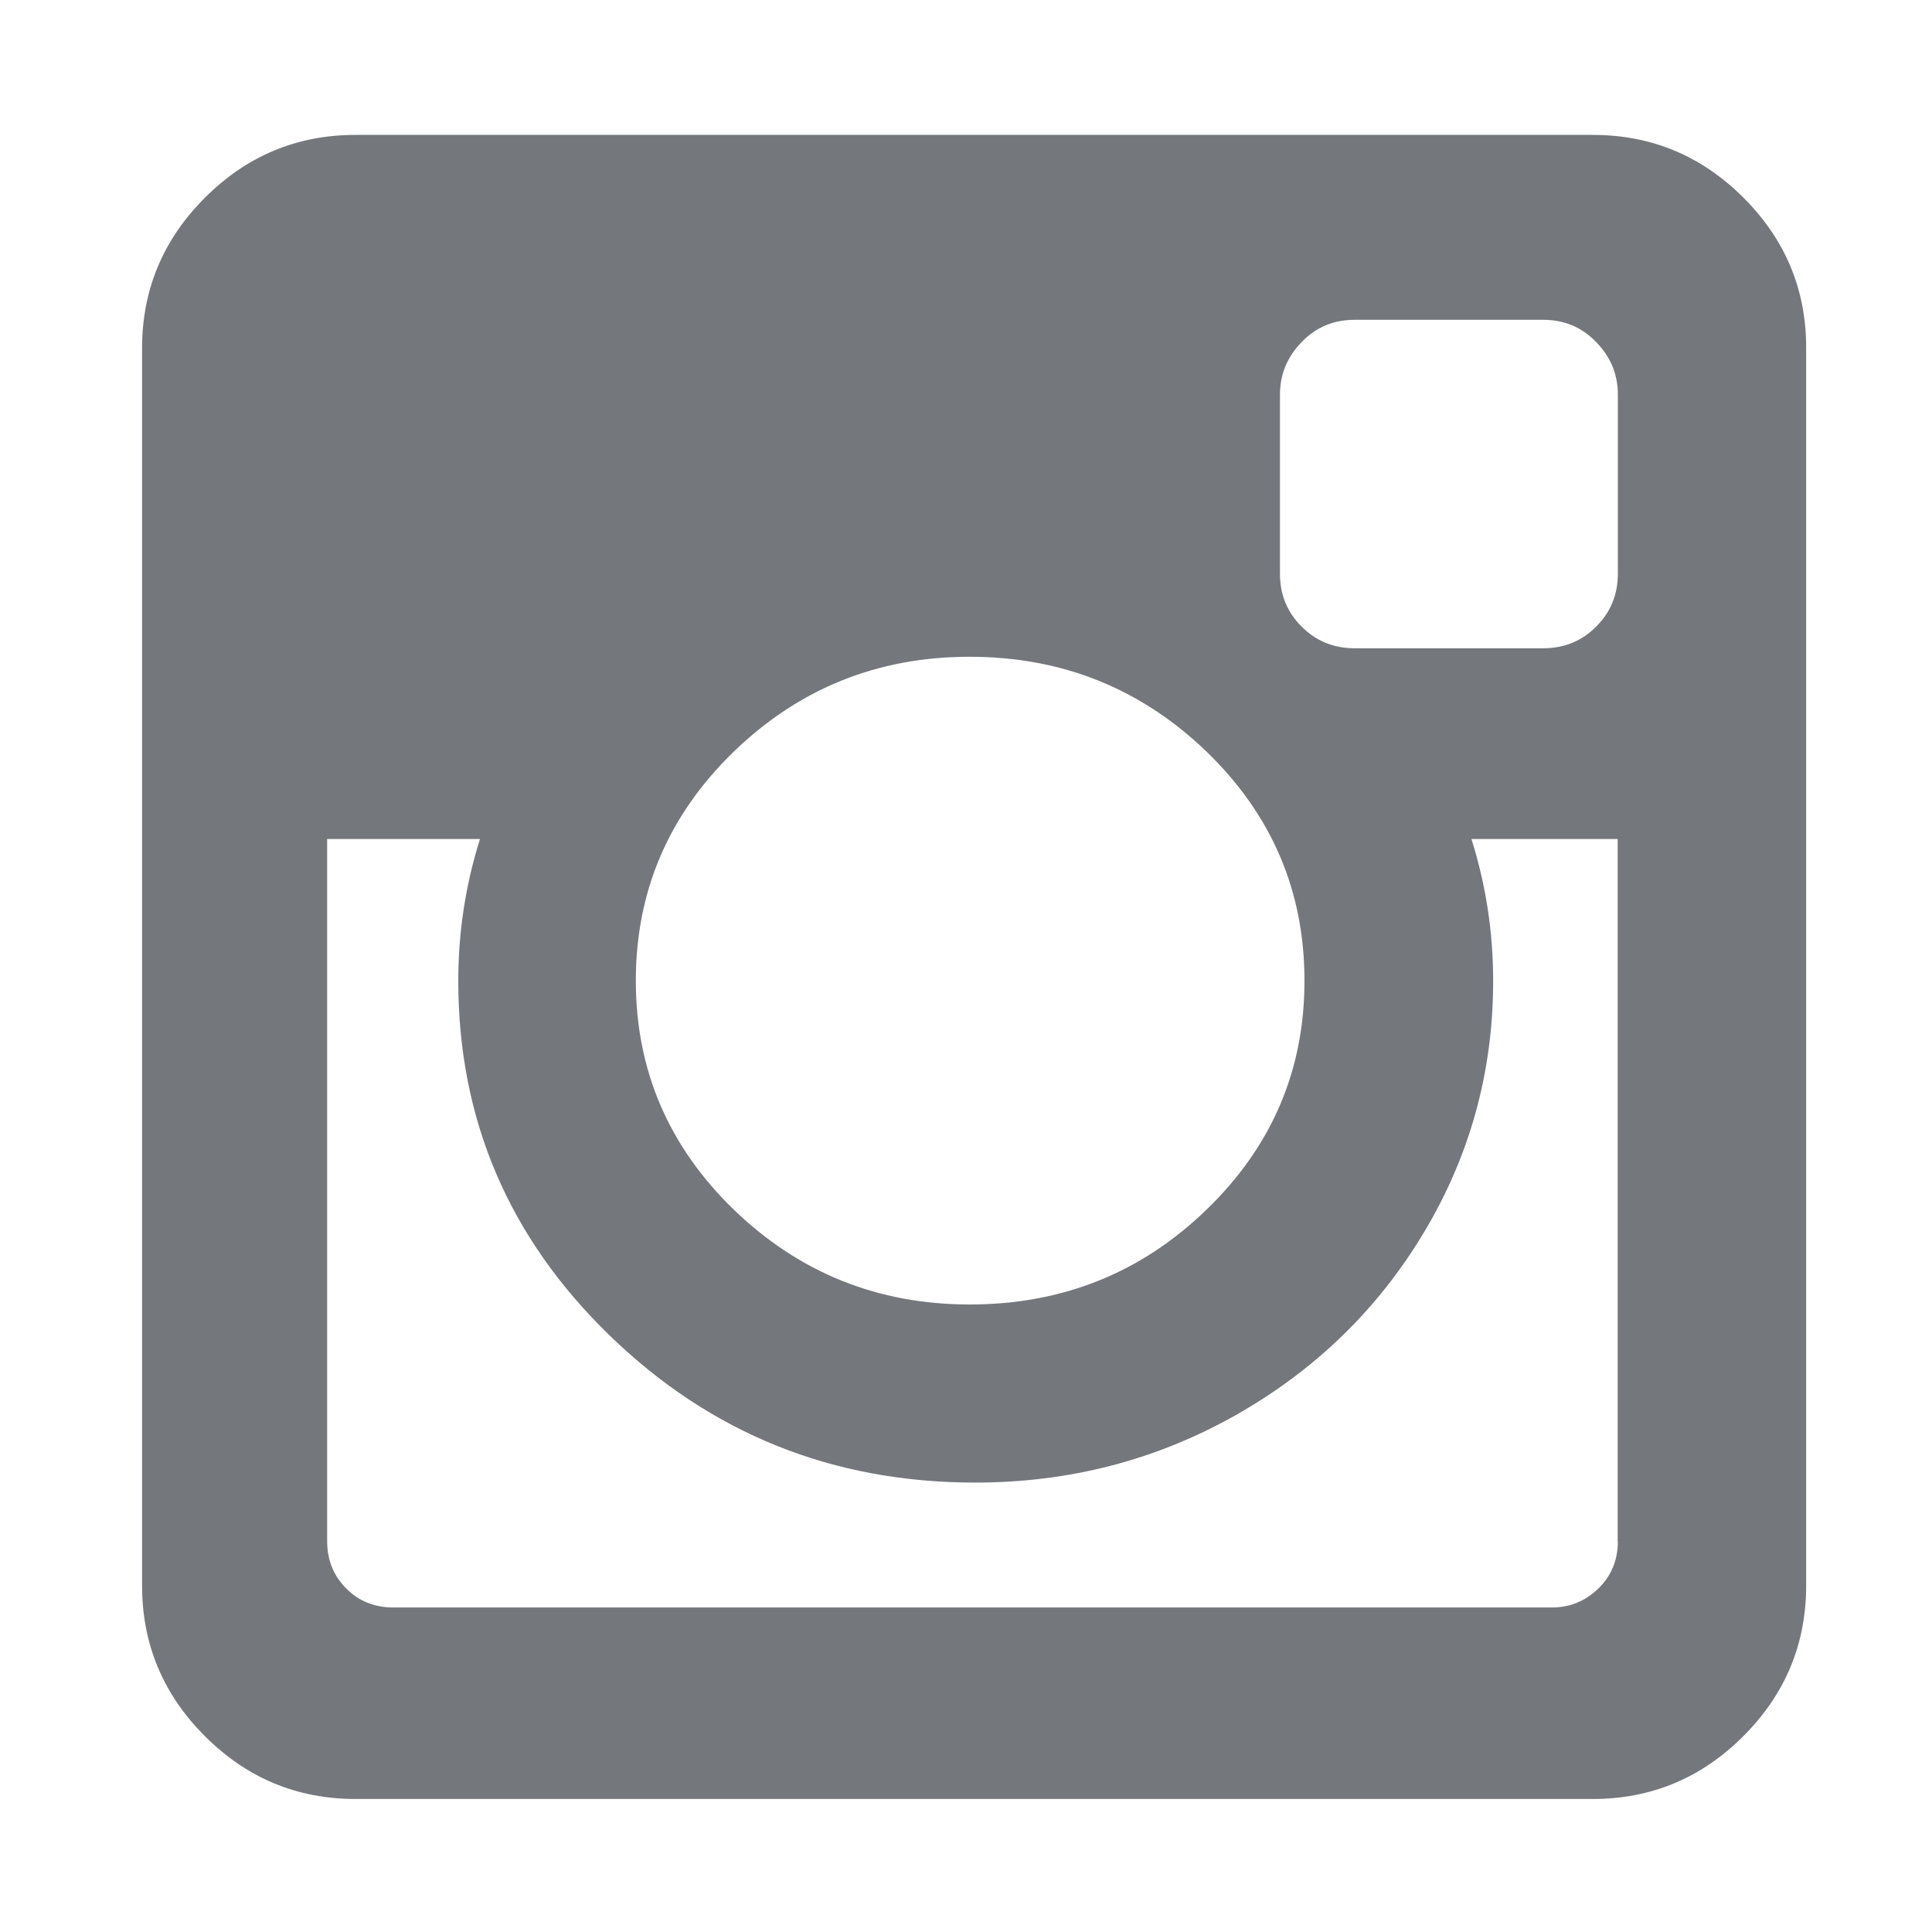
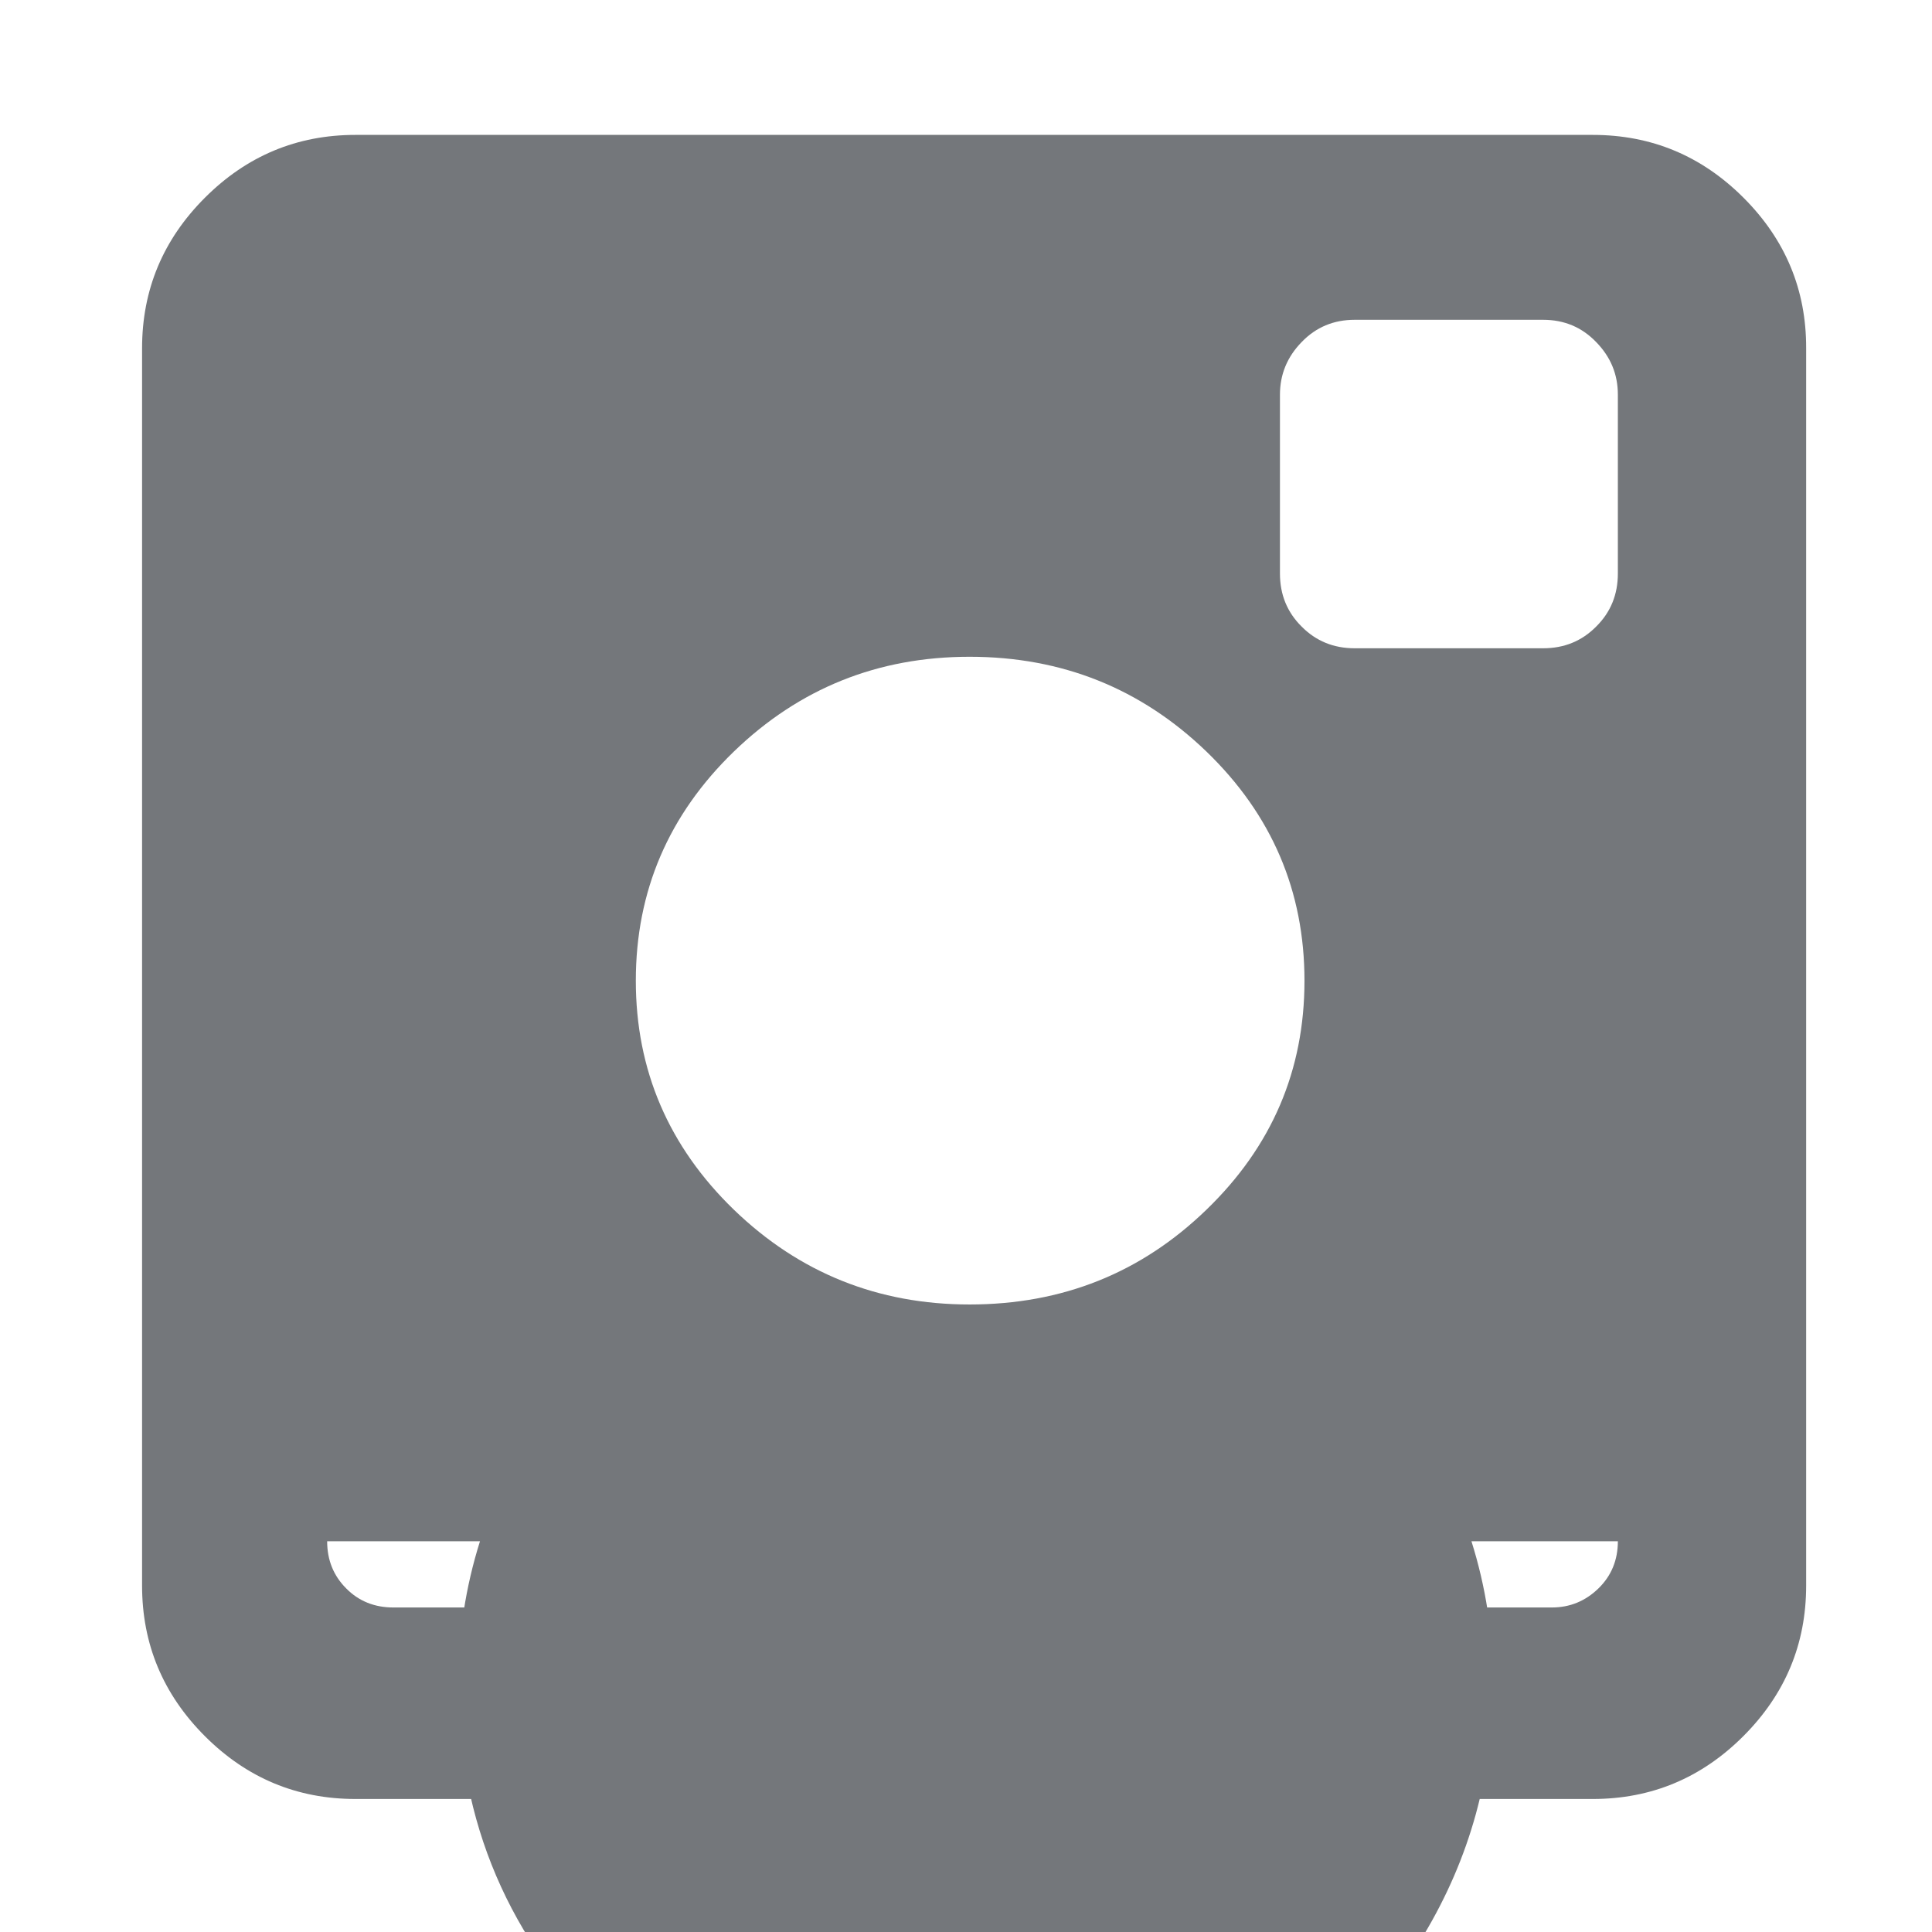
<svg xmlns="http://www.w3.org/2000/svg" version="1.1" id="Layer_1" x="0px" y="0px" viewBox="0 0 1024 1024" style="enable-background:new 0 0 1024 1024;" xml:space="preserve">
  <style type="text/css">
	.st0{fill:#74777B;}
</style>
  <g>
-     <path class="st0" d="M924.1,104.8c-22.2-22.2-48.8-33.3-79.9-33.3H188.4c-31,0-57.6,11.1-79.8,33.3c-22.2,22.2-33.3,48.8-33.3,79.8   v655.8c0,31,11.1,57.6,33.3,79.8c22.2,22.2,48.8,33.3,79.8,33.3h655.8c31,0,57.6-11.1,79.8-33.3c22.2-22.2,33.3-48.8,33.3-79.8   V184.6C957.4,153.6,946.3,127,924.1,104.8L924.1,104.8z M389,398.3c34.7-33.5,76.3-50.2,124.9-50.2c49,0,90.8,16.8,125.5,50.2   c34.7,33.5,52,74,52,121.5c0,47.5-17.3,87.9-52,121.4c-34.6,33.5-76.4,50.2-125.5,50.2c-48.6,0-90.3-16.8-124.9-50.2   c-34.6-33.5-52-74-52-121.4C337,472.3,354.4,431.8,389,398.3L389,398.3z M857.5,816.9c0,9.9-3.4,18.3-10.3,25   c-6.9,6.7-15.1,10.1-24.7,10.1H208.5c-9.9,0-18.3-3.3-25-10.1c-6.7-6.7-10.1-15-10.1-25V444.7h81c-7.6,24.1-11.5,49.2-11.5,75.2   c0,73.5,26.8,136.2,80.4,188.1c53.6,51.9,118.1,77.8,193.6,77.8c49.8,0,95.7-11.9,137.8-35.6c42.1-23.8,75.4-56,99.9-96.8   c24.5-40.8,36.8-85.3,36.8-133.5c0-26-3.9-51.1-11.5-75.2h77.5V816.9z M857.5,304c0,11.1-3.8,20.5-11.5,28.1   c-7.6,7.7-17,11.5-28.1,11.5h-99.9c-11.1,0-20.5-3.8-28.1-11.5c-7.7-7.6-11.5-17-11.5-28.1v-94.8c0-10.7,3.8-20,11.5-27.9   c7.6-7.9,17-11.8,28.1-11.8h99.9c11.1,0,20.5,3.9,28.1,11.8c7.7,7.9,11.5,17.1,11.5,27.9V304z M857.5,304" />
+     <path class="st0" d="M924.1,104.8c-22.2-22.2-48.8-33.3-79.9-33.3H188.4c-31,0-57.6,11.1-79.8,33.3c-22.2,22.2-33.3,48.8-33.3,79.8   v655.8c0,31,11.1,57.6,33.3,79.8c22.2,22.2,48.8,33.3,79.8,33.3h655.8c31,0,57.6-11.1,79.8-33.3c22.2-22.2,33.3-48.8,33.3-79.8   V184.6C957.4,153.6,946.3,127,924.1,104.8L924.1,104.8z M389,398.3c34.7-33.5,76.3-50.2,124.9-50.2c49,0,90.8,16.8,125.5,50.2   c34.7,33.5,52,74,52,121.5c0,47.5-17.3,87.9-52,121.4c-34.6,33.5-76.4,50.2-125.5,50.2c-48.6,0-90.3-16.8-124.9-50.2   c-34.6-33.5-52-74-52-121.4C337,472.3,354.4,431.8,389,398.3L389,398.3z M857.5,816.9c0,9.9-3.4,18.3-10.3,25   c-6.9,6.7-15.1,10.1-24.7,10.1H208.5c-9.9,0-18.3-3.3-25-10.1c-6.7-6.7-10.1-15-10.1-25h81c-7.6,24.1-11.5,49.2-11.5,75.2   c0,73.5,26.8,136.2,80.4,188.1c53.6,51.9,118.1,77.8,193.6,77.8c49.8,0,95.7-11.9,137.8-35.6c42.1-23.8,75.4-56,99.9-96.8   c24.5-40.8,36.8-85.3,36.8-133.5c0-26-3.9-51.1-11.5-75.2h77.5V816.9z M857.5,304c0,11.1-3.8,20.5-11.5,28.1   c-7.6,7.7-17,11.5-28.1,11.5h-99.9c-11.1,0-20.5-3.8-28.1-11.5c-7.7-7.6-11.5-17-11.5-28.1v-94.8c0-10.7,3.8-20,11.5-27.9   c7.6-7.9,17-11.8,28.1-11.8h99.9c11.1,0,20.5,3.9,28.1,11.8c7.7,7.9,11.5,17.1,11.5,27.9V304z M857.5,304" />
  </g>
</svg>